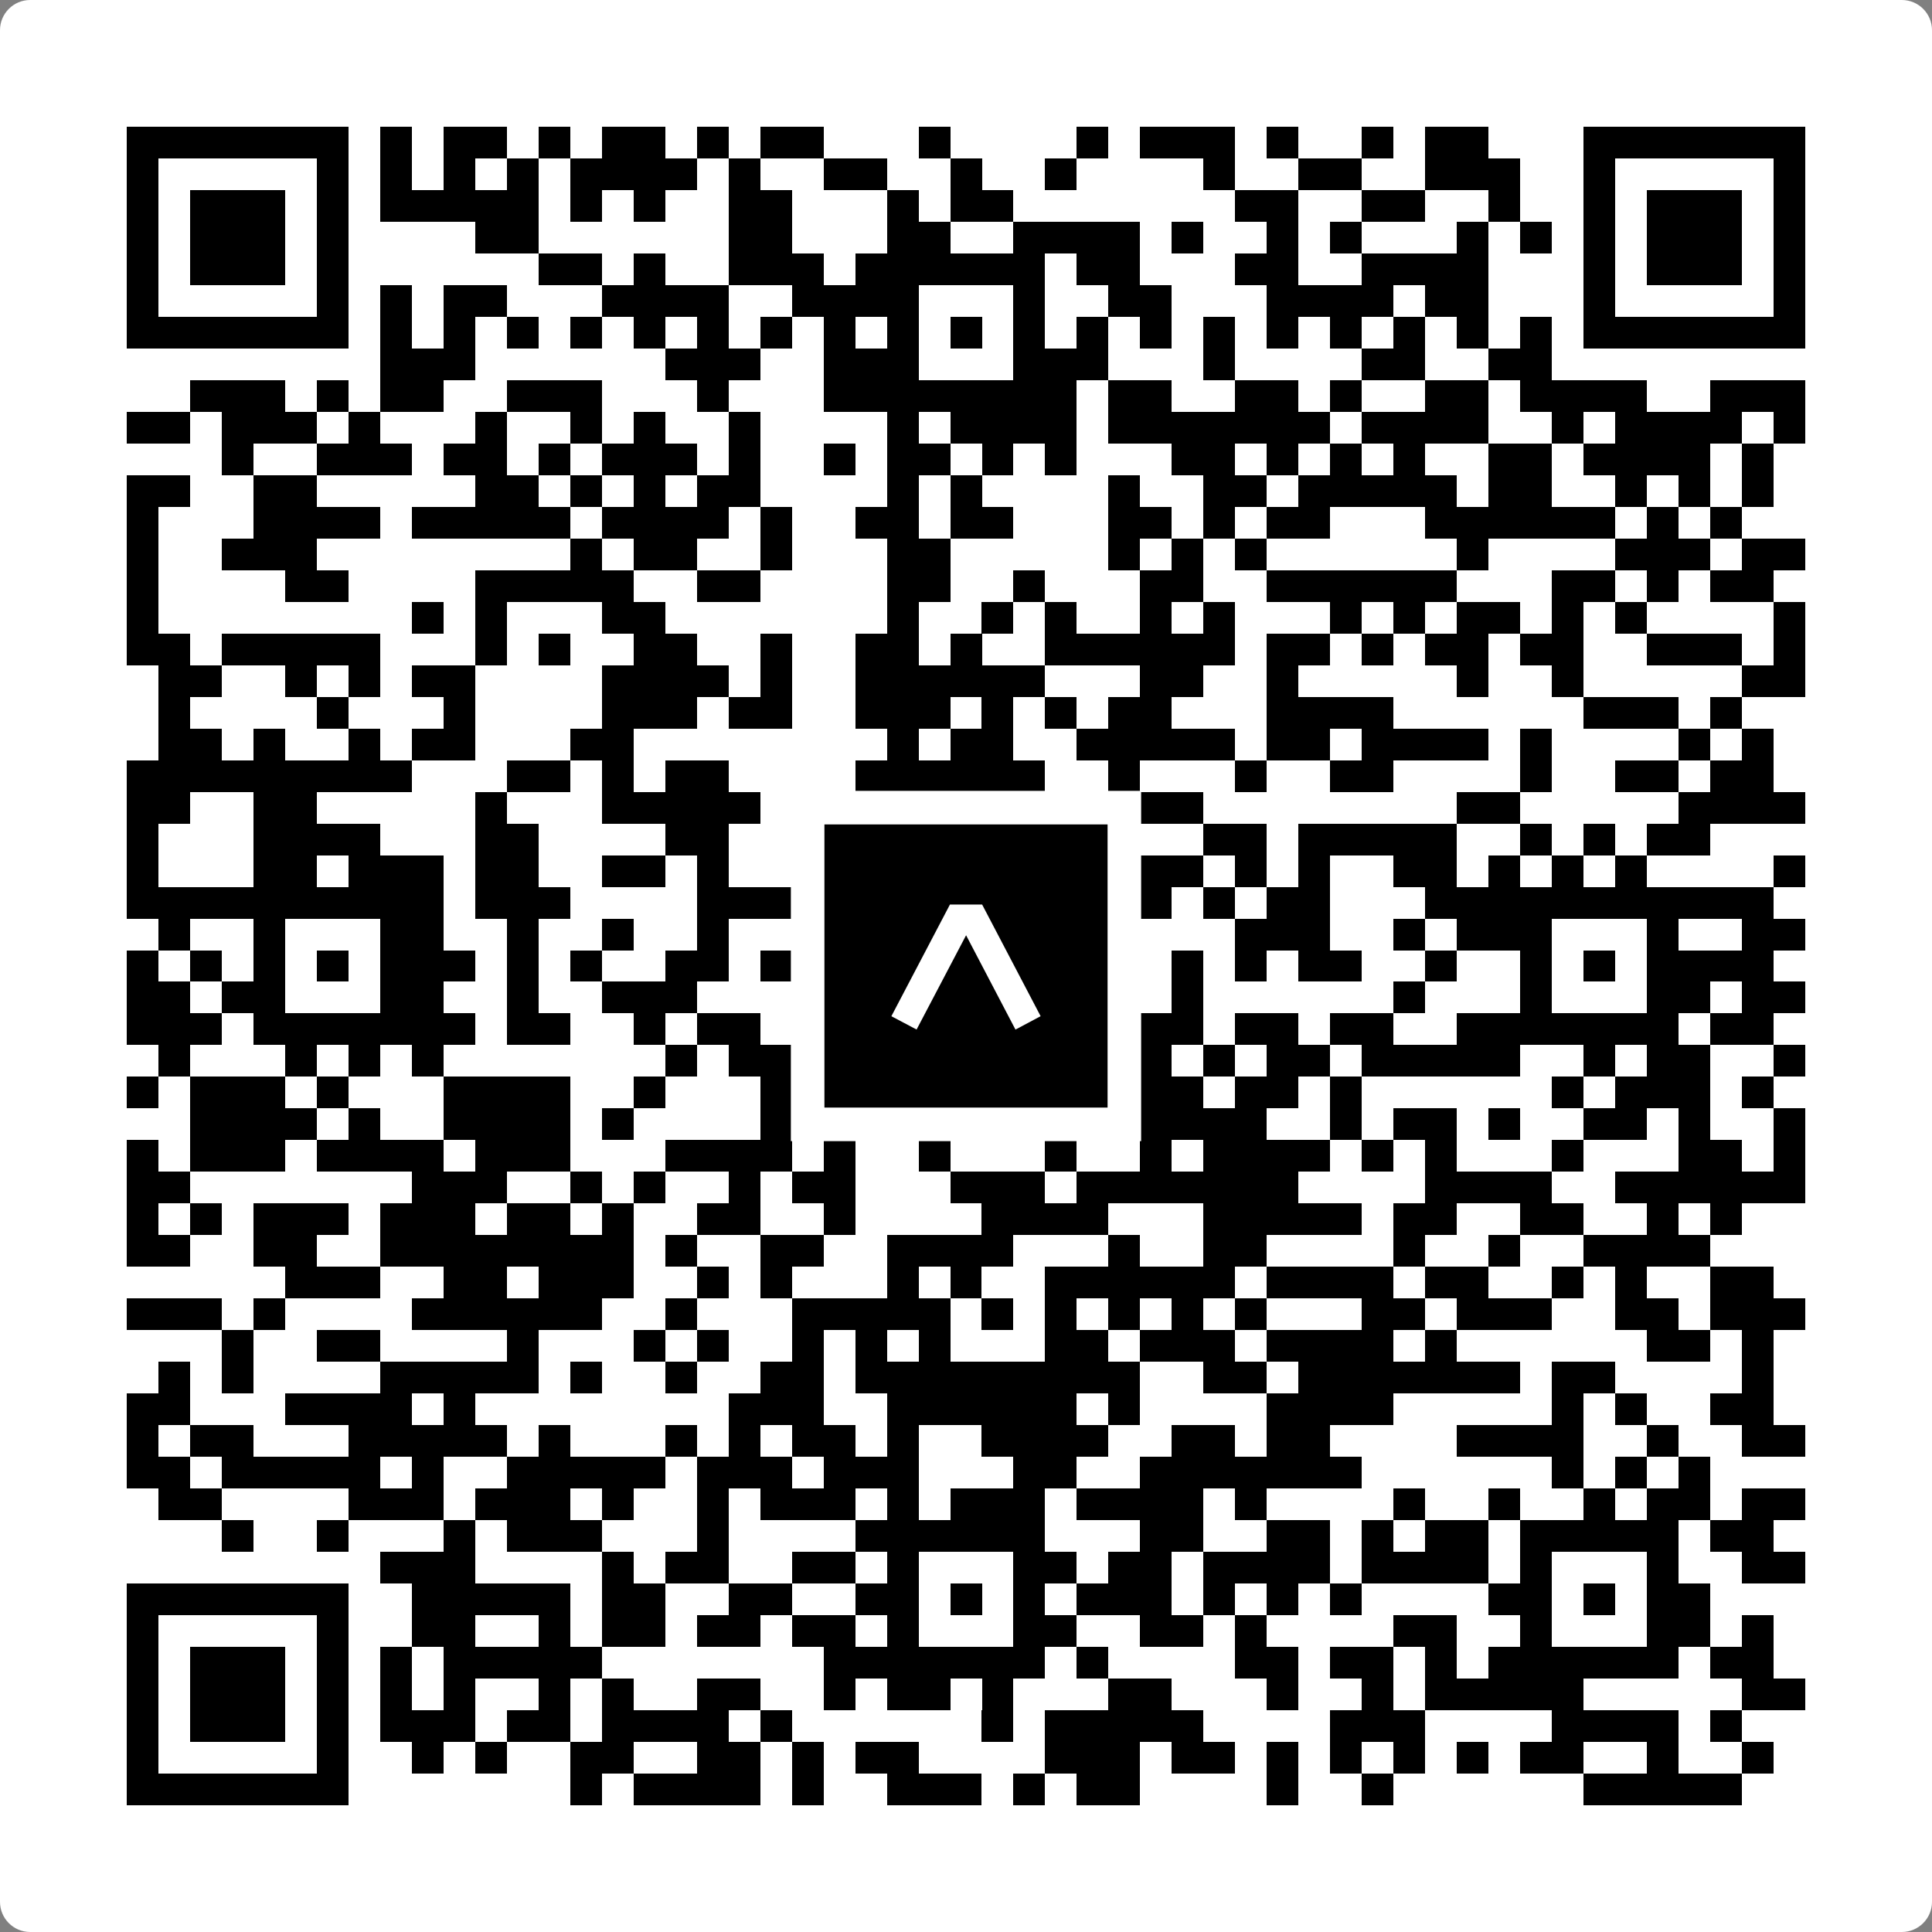
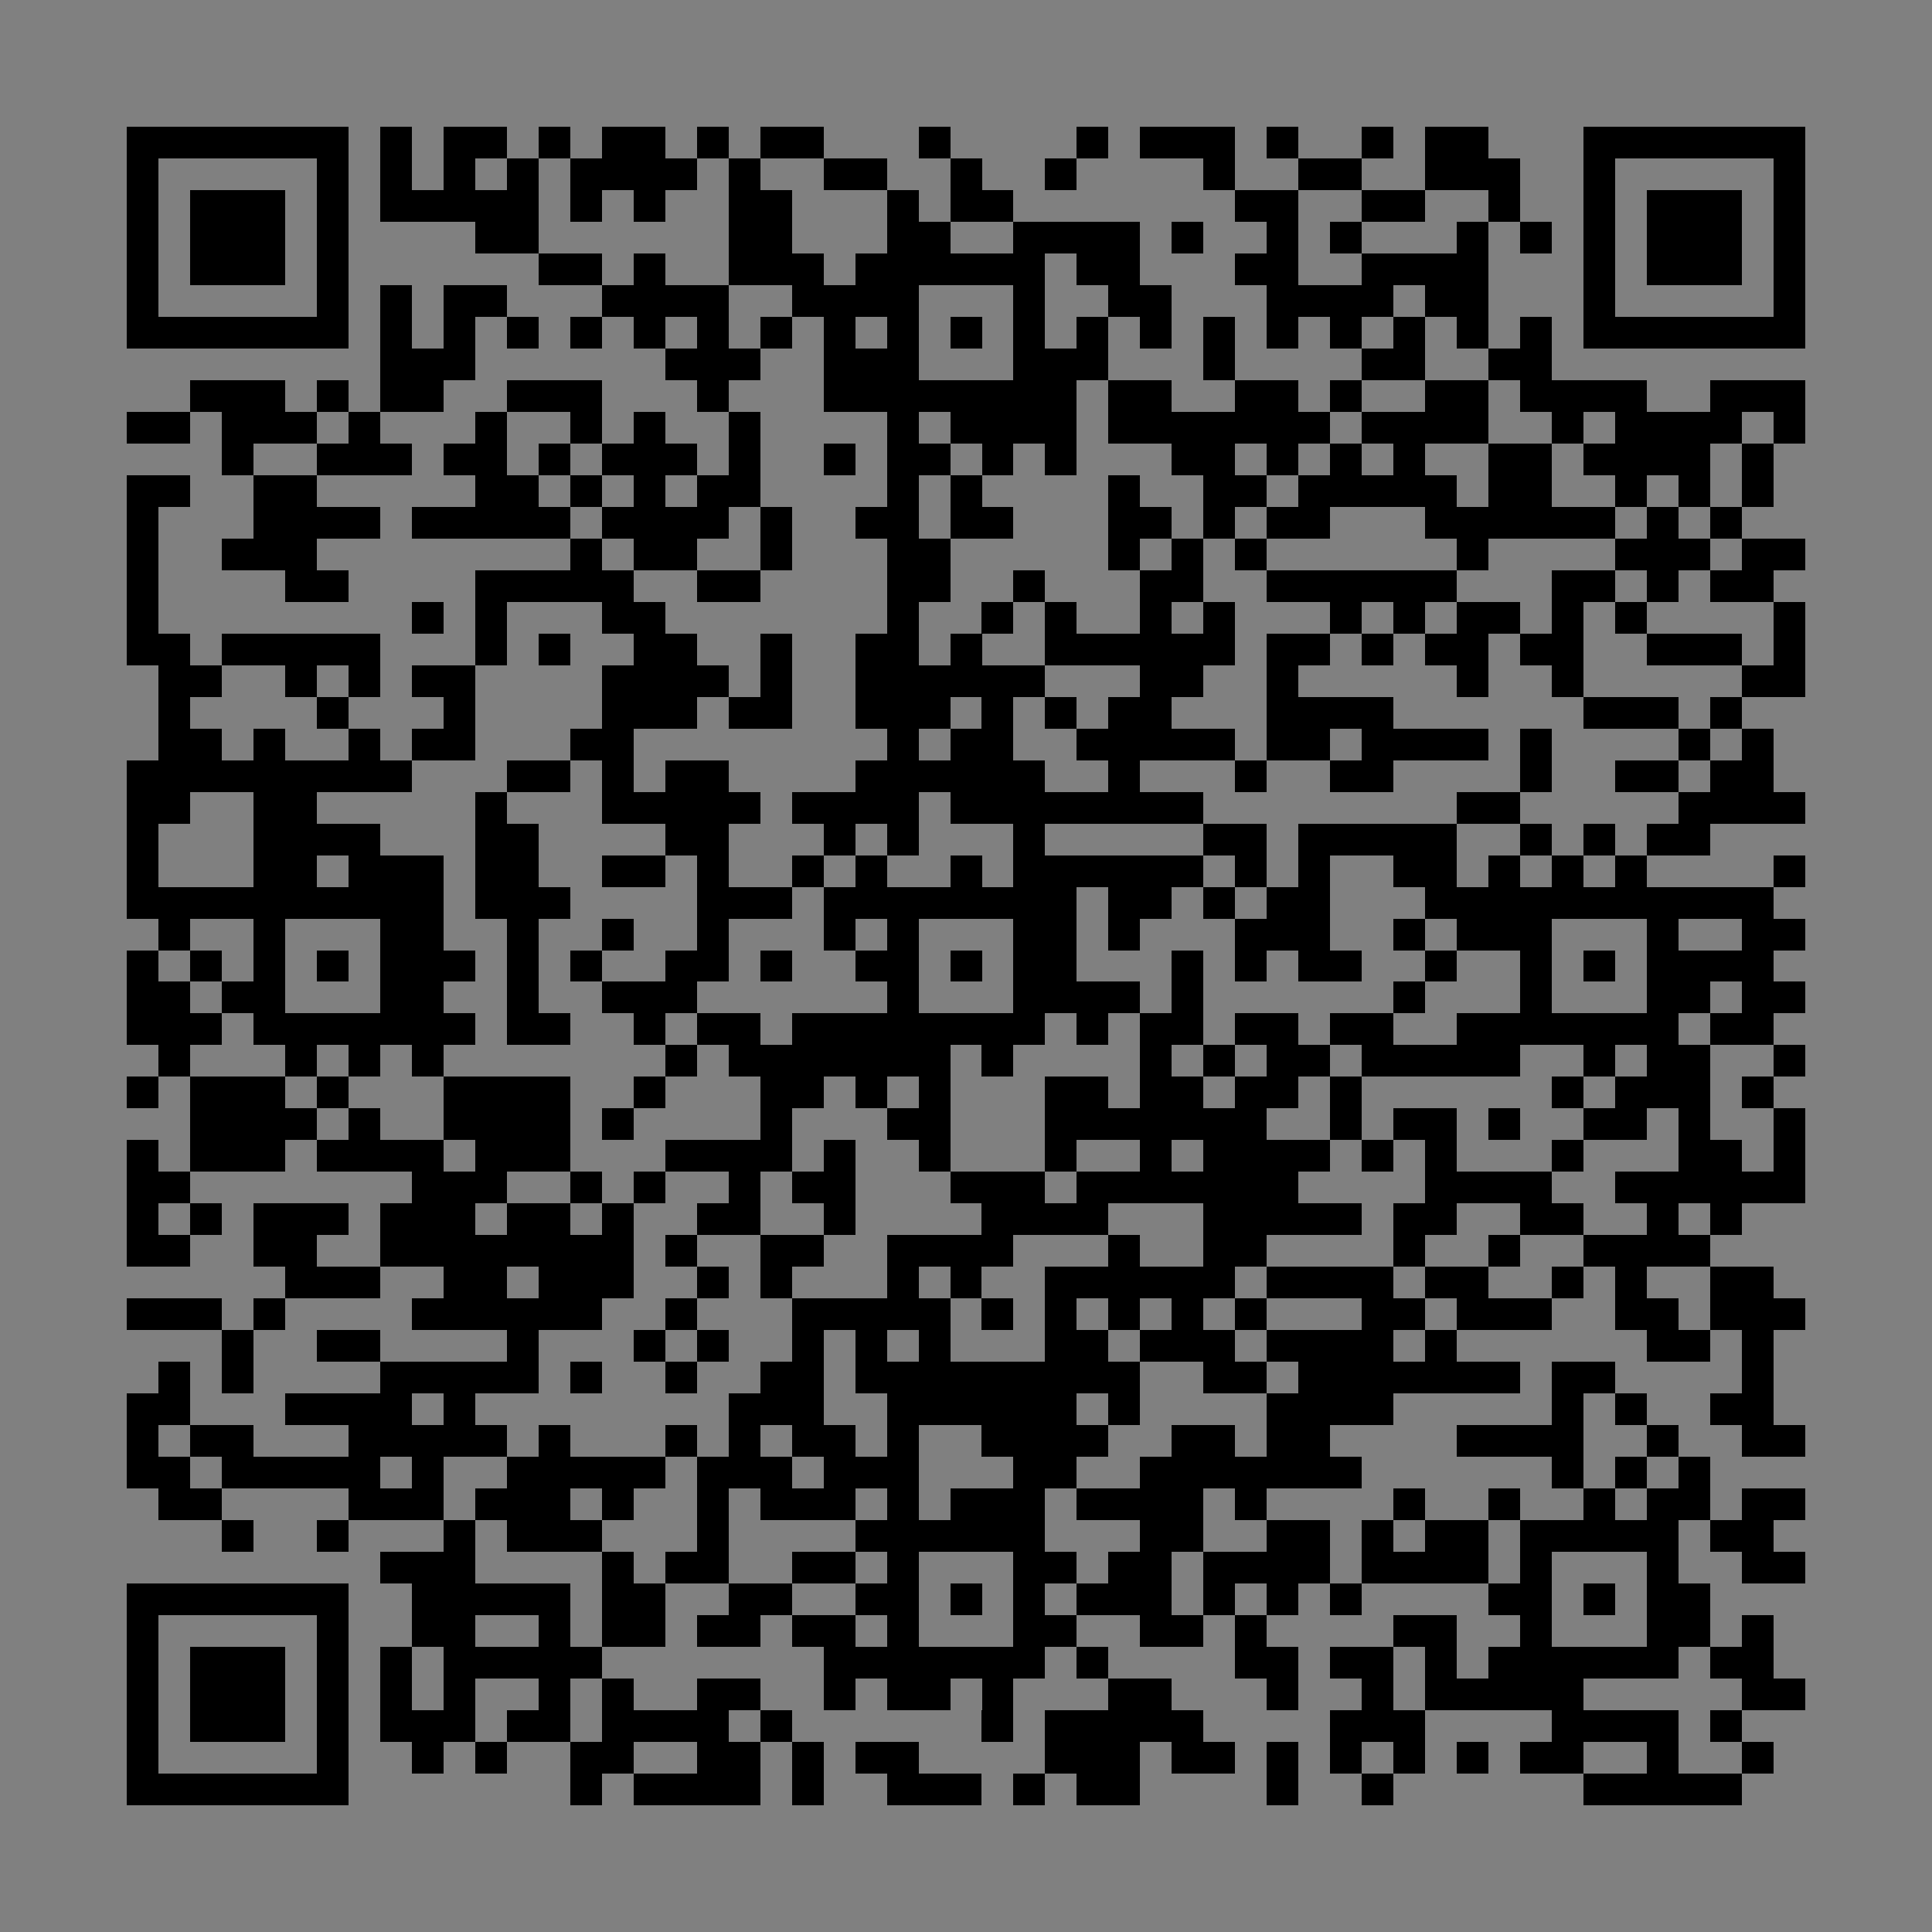
<svg xmlns="http://www.w3.org/2000/svg" width="512" height="512" viewBox="0 0 512 512" fill="none">
  <rect x="0" y="0" width="512" height="512" fill="#808080" stroke="none" />
-   <path d="M0 8C0 3.582 3.582 0 8 0H504C508.418 0 512 3.582 512 8V504C512 508.418 508.418 512 504 512H8C3.582 512 0 508.418 0 504V8Z" fill="white" />
  <svg viewBox="0 0 61 61" shape-rendering="crispEdges" height="512" width="512" x="0" y="0">
    <path stroke="#000000" d="M4 4.5h7m1 0h1m1 0h2m1 0h1m1 0h2m1 0h1m1 0h2m3 0h1m4 0h1m1 0h3m1 0h1m2 0h1m1 0h2m3 0h7M4 5.5h1m5 0h1m1 0h1m1 0h1m1 0h1m1 0h4m1 0h1m2 0h2m2 0h1m2 0h1m4 0h1m2 0h2m2 0h3m2 0h1m5 0h1M4 6.5h1m1 0h3m1 0h1m1 0h5m1 0h1m1 0h1m2 0h2m3 0h1m1 0h2m7 0h2m2 0h2m2 0h1m2 0h1m1 0h3m1 0h1M4 7.5h1m1 0h3m1 0h1m4 0h2m6 0h2m3 0h2m2 0h4m1 0h1m2 0h1m1 0h1m3 0h1m1 0h1m1 0h1m1 0h3m1 0h1M4 8.5h1m1 0h3m1 0h1m6 0h2m1 0h1m2 0h3m1 0h6m1 0h2m3 0h2m2 0h4m3 0h1m1 0h3m1 0h1M4 9.5h1m5 0h1m1 0h1m1 0h2m3 0h4m2 0h4m3 0h1m2 0h2m3 0h4m1 0h2m3 0h1m5 0h1M4 10.5h7m1 0h1m1 0h1m1 0h1m1 0h1m1 0h1m1 0h1m1 0h1m1 0h1m1 0h1m1 0h1m1 0h1m1 0h1m1 0h1m1 0h1m1 0h1m1 0h1m1 0h1m1 0h1m1 0h1m1 0h7M12 11.5h3m6 0h3m2 0h3m3 0h3m3 0h1m4 0h2m2 0h2M6 12.5h3m1 0h1m1 0h2m2 0h3m3 0h1m3 0h8m1 0h2m2 0h2m1 0h1m2 0h2m1 0h4m2 0h3M4 13.5h2m1 0h3m1 0h1m3 0h1m2 0h1m1 0h1m2 0h1m4 0h1m1 0h4m1 0h7m1 0h4m2 0h1m1 0h4m1 0h1M7 14.5h1m2 0h3m1 0h2m1 0h1m1 0h3m1 0h1m2 0h1m1 0h2m1 0h1m1 0h1m3 0h2m1 0h1m1 0h1m1 0h1m2 0h2m1 0h4m1 0h1M4 15.5h2m2 0h2m5 0h2m1 0h1m1 0h1m1 0h2m4 0h1m1 0h1m4 0h1m2 0h2m1 0h5m1 0h2m2 0h1m1 0h1m1 0h1M4 16.5h1m3 0h4m1 0h5m1 0h4m1 0h1m2 0h2m1 0h2m3 0h2m1 0h1m1 0h2m3 0h6m1 0h1m1 0h1M4 17.5h1m2 0h3m8 0h1m1 0h2m2 0h1m3 0h2m5 0h1m1 0h1m1 0h1m6 0h1m4 0h3m1 0h2M4 18.5h1m4 0h2m4 0h5m2 0h2m4 0h2m2 0h1m3 0h2m2 0h6m3 0h2m1 0h1m1 0h2M4 19.5h1m8 0h1m1 0h1m3 0h2m7 0h1m2 0h1m1 0h1m2 0h1m1 0h1m3 0h1m1 0h1m1 0h2m1 0h1m1 0h1m4 0h1M4 20.5h2m1 0h5m3 0h1m1 0h1m2 0h2m2 0h1m2 0h2m1 0h1m2 0h6m1 0h2m1 0h1m1 0h2m1 0h2m2 0h3m1 0h1M5 21.5h2m2 0h1m1 0h1m1 0h2m4 0h4m1 0h1m2 0h6m3 0h2m2 0h1m5 0h1m2 0h1m5 0h2M5 22.5h1m4 0h1m3 0h1m4 0h3m1 0h2m2 0h3m1 0h1m1 0h1m1 0h2m3 0h4m6 0h3m1 0h1M5 23.5h2m1 0h1m2 0h1m1 0h2m3 0h2m8 0h1m1 0h2m2 0h5m1 0h2m1 0h4m1 0h1m4 0h1m1 0h1M4 24.5h9m3 0h2m1 0h1m1 0h2m4 0h6m2 0h1m3 0h1m2 0h2m4 0h1m2 0h2m1 0h2M4 25.5h2m2 0h2m5 0h1m3 0h5m1 0h4m1 0h8m8 0h2m5 0h4M4 26.5h1m3 0h4m3 0h2m4 0h2m3 0h1m1 0h1m3 0h1m5 0h2m1 0h5m2 0h1m1 0h1m1 0h2M4 27.5h1m3 0h2m1 0h3m1 0h2m2 0h2m1 0h1m2 0h1m1 0h1m2 0h1m1 0h6m1 0h1m1 0h1m2 0h2m1 0h1m1 0h1m1 0h1m4 0h1M4 28.5h10m1 0h3m4 0h3m1 0h8m1 0h2m1 0h1m1 0h2m3 0h11M5 29.5h1m2 0h1m3 0h2m2 0h1m2 0h1m2 0h1m3 0h1m1 0h1m3 0h2m1 0h1m3 0h3m2 0h1m1 0h3m3 0h1m2 0h2M4 30.5h1m1 0h1m1 0h1m1 0h1m1 0h3m1 0h1m1 0h1m2 0h2m1 0h1m2 0h2m1 0h1m1 0h2m3 0h1m1 0h1m1 0h2m2 0h1m2 0h1m1 0h1m1 0h4M4 31.5h2m1 0h2m3 0h2m2 0h1m2 0h3m6 0h1m3 0h4m1 0h1m6 0h1m3 0h1m3 0h2m1 0h2M4 32.5h3m1 0h7m1 0h2m2 0h1m1 0h2m1 0h8m1 0h1m1 0h2m1 0h2m1 0h2m2 0h7m1 0h2M5 33.5h1m3 0h1m1 0h1m1 0h1m7 0h1m1 0h7m1 0h1m4 0h1m1 0h1m1 0h2m1 0h5m2 0h1m1 0h2m2 0h1M4 34.5h1m1 0h3m1 0h1m3 0h4m2 0h1m3 0h2m1 0h1m1 0h1m3 0h2m1 0h2m1 0h2m1 0h1m6 0h1m1 0h3m1 0h1M6 35.5h4m1 0h1m2 0h4m1 0h1m4 0h1m3 0h2m3 0h7m2 0h1m1 0h2m1 0h1m2 0h2m1 0h1m2 0h1M4 36.5h1m1 0h3m1 0h4m1 0h3m3 0h4m1 0h1m2 0h1m3 0h1m2 0h1m1 0h4m1 0h1m1 0h1m3 0h1m3 0h2m1 0h1M4 37.5h2m7 0h3m2 0h1m1 0h1m2 0h1m1 0h2m3 0h3m1 0h7m4 0h4m2 0h6M4 38.5h1m1 0h1m1 0h3m1 0h3m1 0h2m1 0h1m2 0h2m2 0h1m4 0h4m3 0h5m1 0h2m2 0h2m2 0h1m1 0h1M4 39.5h2m2 0h2m2 0h8m1 0h1m2 0h2m2 0h4m3 0h1m2 0h2m4 0h1m2 0h1m2 0h4M9 40.5h3m2 0h2m1 0h3m2 0h1m1 0h1m3 0h1m1 0h1m2 0h6m1 0h4m1 0h2m2 0h1m1 0h1m2 0h2M4 41.5h3m1 0h1m4 0h6m2 0h1m3 0h5m1 0h1m1 0h1m1 0h1m1 0h1m1 0h1m3 0h2m1 0h3m2 0h2m1 0h3M7 42.5h1m2 0h2m4 0h1m3 0h1m1 0h1m2 0h1m1 0h1m1 0h1m3 0h2m1 0h3m1 0h4m1 0h1m6 0h2m1 0h1M5 43.5h1m1 0h1m4 0h5m1 0h1m2 0h1m2 0h2m1 0h9m2 0h2m1 0h7m1 0h2m4 0h1M4 44.5h2m3 0h4m1 0h1m8 0h3m2 0h6m1 0h1m4 0h4m5 0h1m1 0h1m2 0h2M4 45.5h1m1 0h2m3 0h5m1 0h1m3 0h1m1 0h1m1 0h2m1 0h1m2 0h4m2 0h2m1 0h2m4 0h4m2 0h1m2 0h2M4 46.5h2m1 0h5m1 0h1m2 0h5m1 0h3m1 0h3m3 0h2m2 0h7m6 0h1m1 0h1m1 0h1M5 47.5h2m4 0h3m1 0h3m1 0h1m2 0h1m1 0h3m1 0h1m1 0h3m1 0h4m1 0h1m4 0h1m2 0h1m2 0h1m1 0h2m1 0h2M7 48.5h1m2 0h1m3 0h1m1 0h3m3 0h1m4 0h6m3 0h2m2 0h2m1 0h1m1 0h2m1 0h5m1 0h2M12 49.5h3m4 0h1m1 0h2m2 0h2m1 0h1m3 0h2m1 0h2m1 0h4m1 0h4m1 0h1m3 0h1m2 0h2M4 50.5h7m2 0h5m1 0h2m2 0h2m2 0h2m1 0h1m1 0h1m1 0h3m1 0h1m1 0h1m1 0h1m4 0h2m1 0h1m1 0h2M4 51.5h1m5 0h1m2 0h2m2 0h1m1 0h2m1 0h2m1 0h2m1 0h1m3 0h2m2 0h2m1 0h1m4 0h2m2 0h1m3 0h2m1 0h1M4 52.5h1m1 0h3m1 0h1m1 0h1m1 0h5m7 0h7m1 0h1m4 0h2m1 0h2m1 0h1m1 0h6m1 0h2M4 53.5h1m1 0h3m1 0h1m1 0h1m1 0h1m2 0h1m1 0h1m2 0h2m2 0h1m1 0h2m1 0h1m3 0h2m3 0h1m2 0h1m1 0h5m5 0h2M4 54.5h1m1 0h3m1 0h1m1 0h3m1 0h2m1 0h4m1 0h1m6 0h1m1 0h5m4 0h3m4 0h4m1 0h1M4 55.5h1m5 0h1m2 0h1m1 0h1m2 0h2m2 0h2m1 0h1m1 0h2m4 0h3m1 0h2m1 0h1m1 0h1m1 0h1m1 0h1m1 0h2m2 0h1m2 0h1M4 56.5h7m7 0h1m1 0h4m1 0h1m2 0h3m1 0h1m1 0h2m4 0h1m2 0h1m6 0h5" />
  </svg>
-   <rect x="214.033" y="214.033" width="83.934" height="83.934" fill="black" stroke="white" stroke-width="8.893" />
  <svg x="214.033" y="214.033" width="83.934" height="83.934" viewBox="0 0 116 116" fill="none">
-     <path d="M63.911 35.496L52.114 35.496L30.667 76.393L39.902 81.271L58.033 46.739L76.117 81.283L85.333 76.385L63.911 35.496Z" fill="white" />
-   </svg>
+     </svg>
</svg>